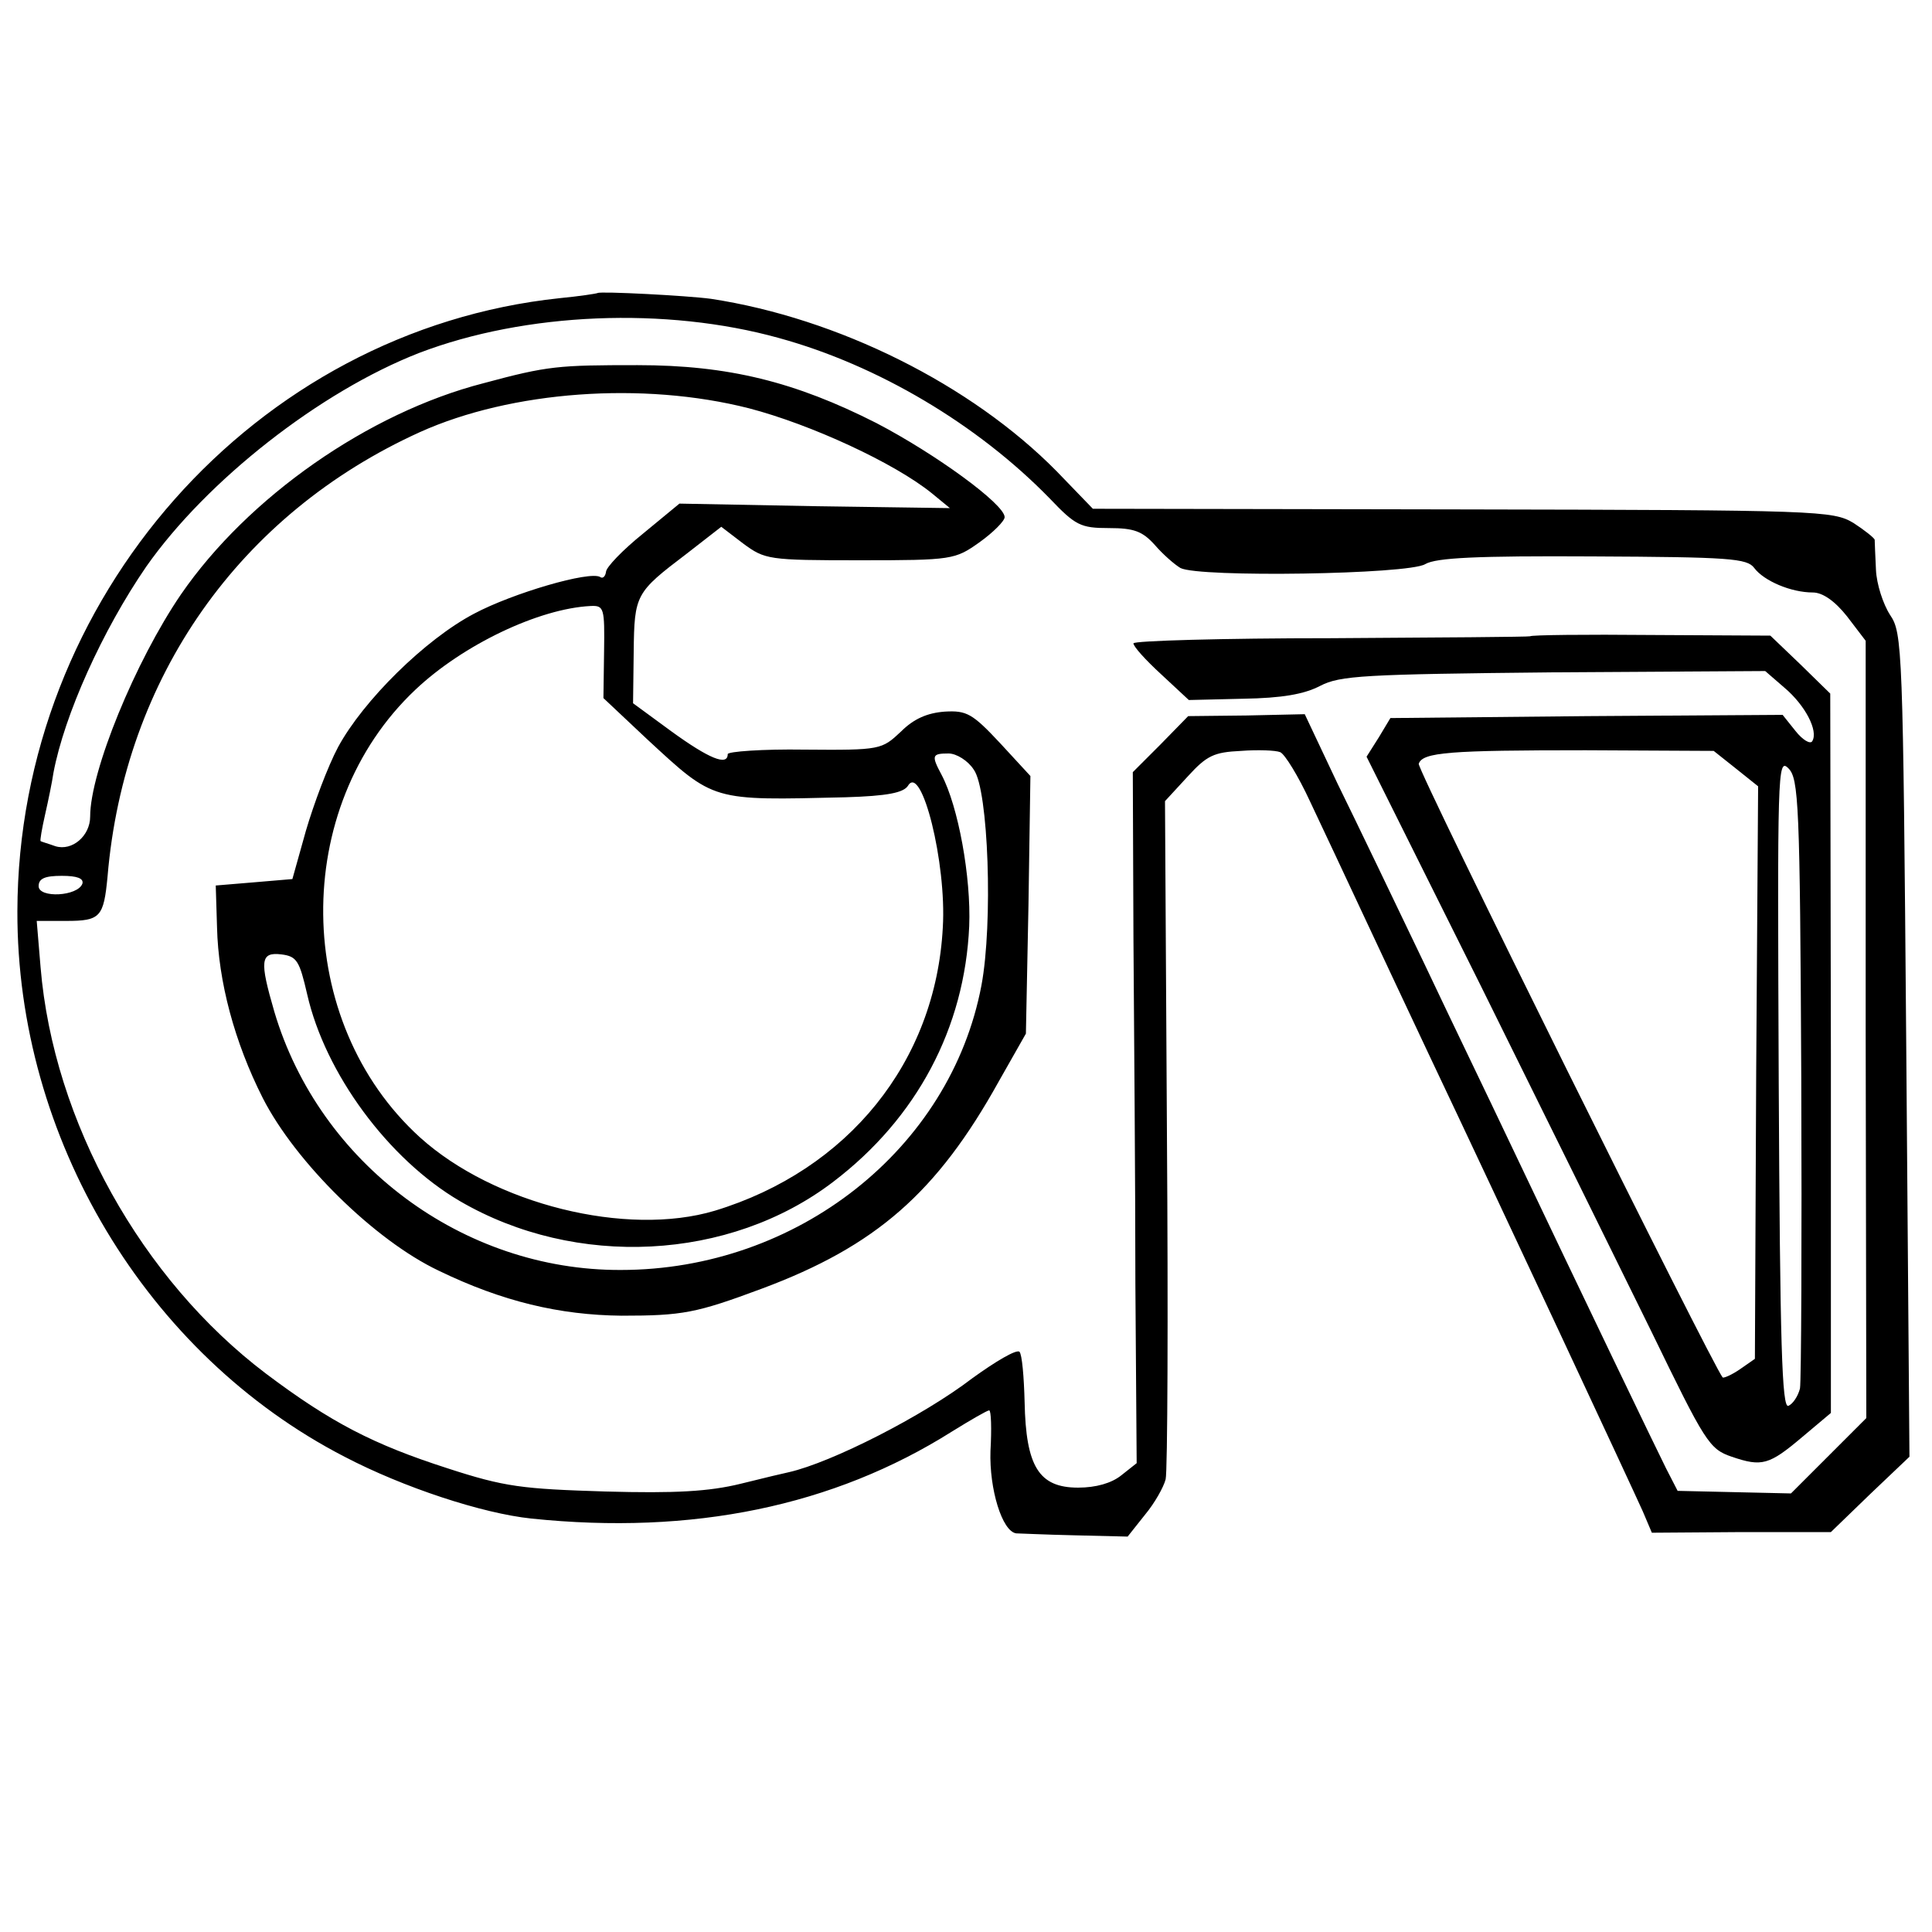
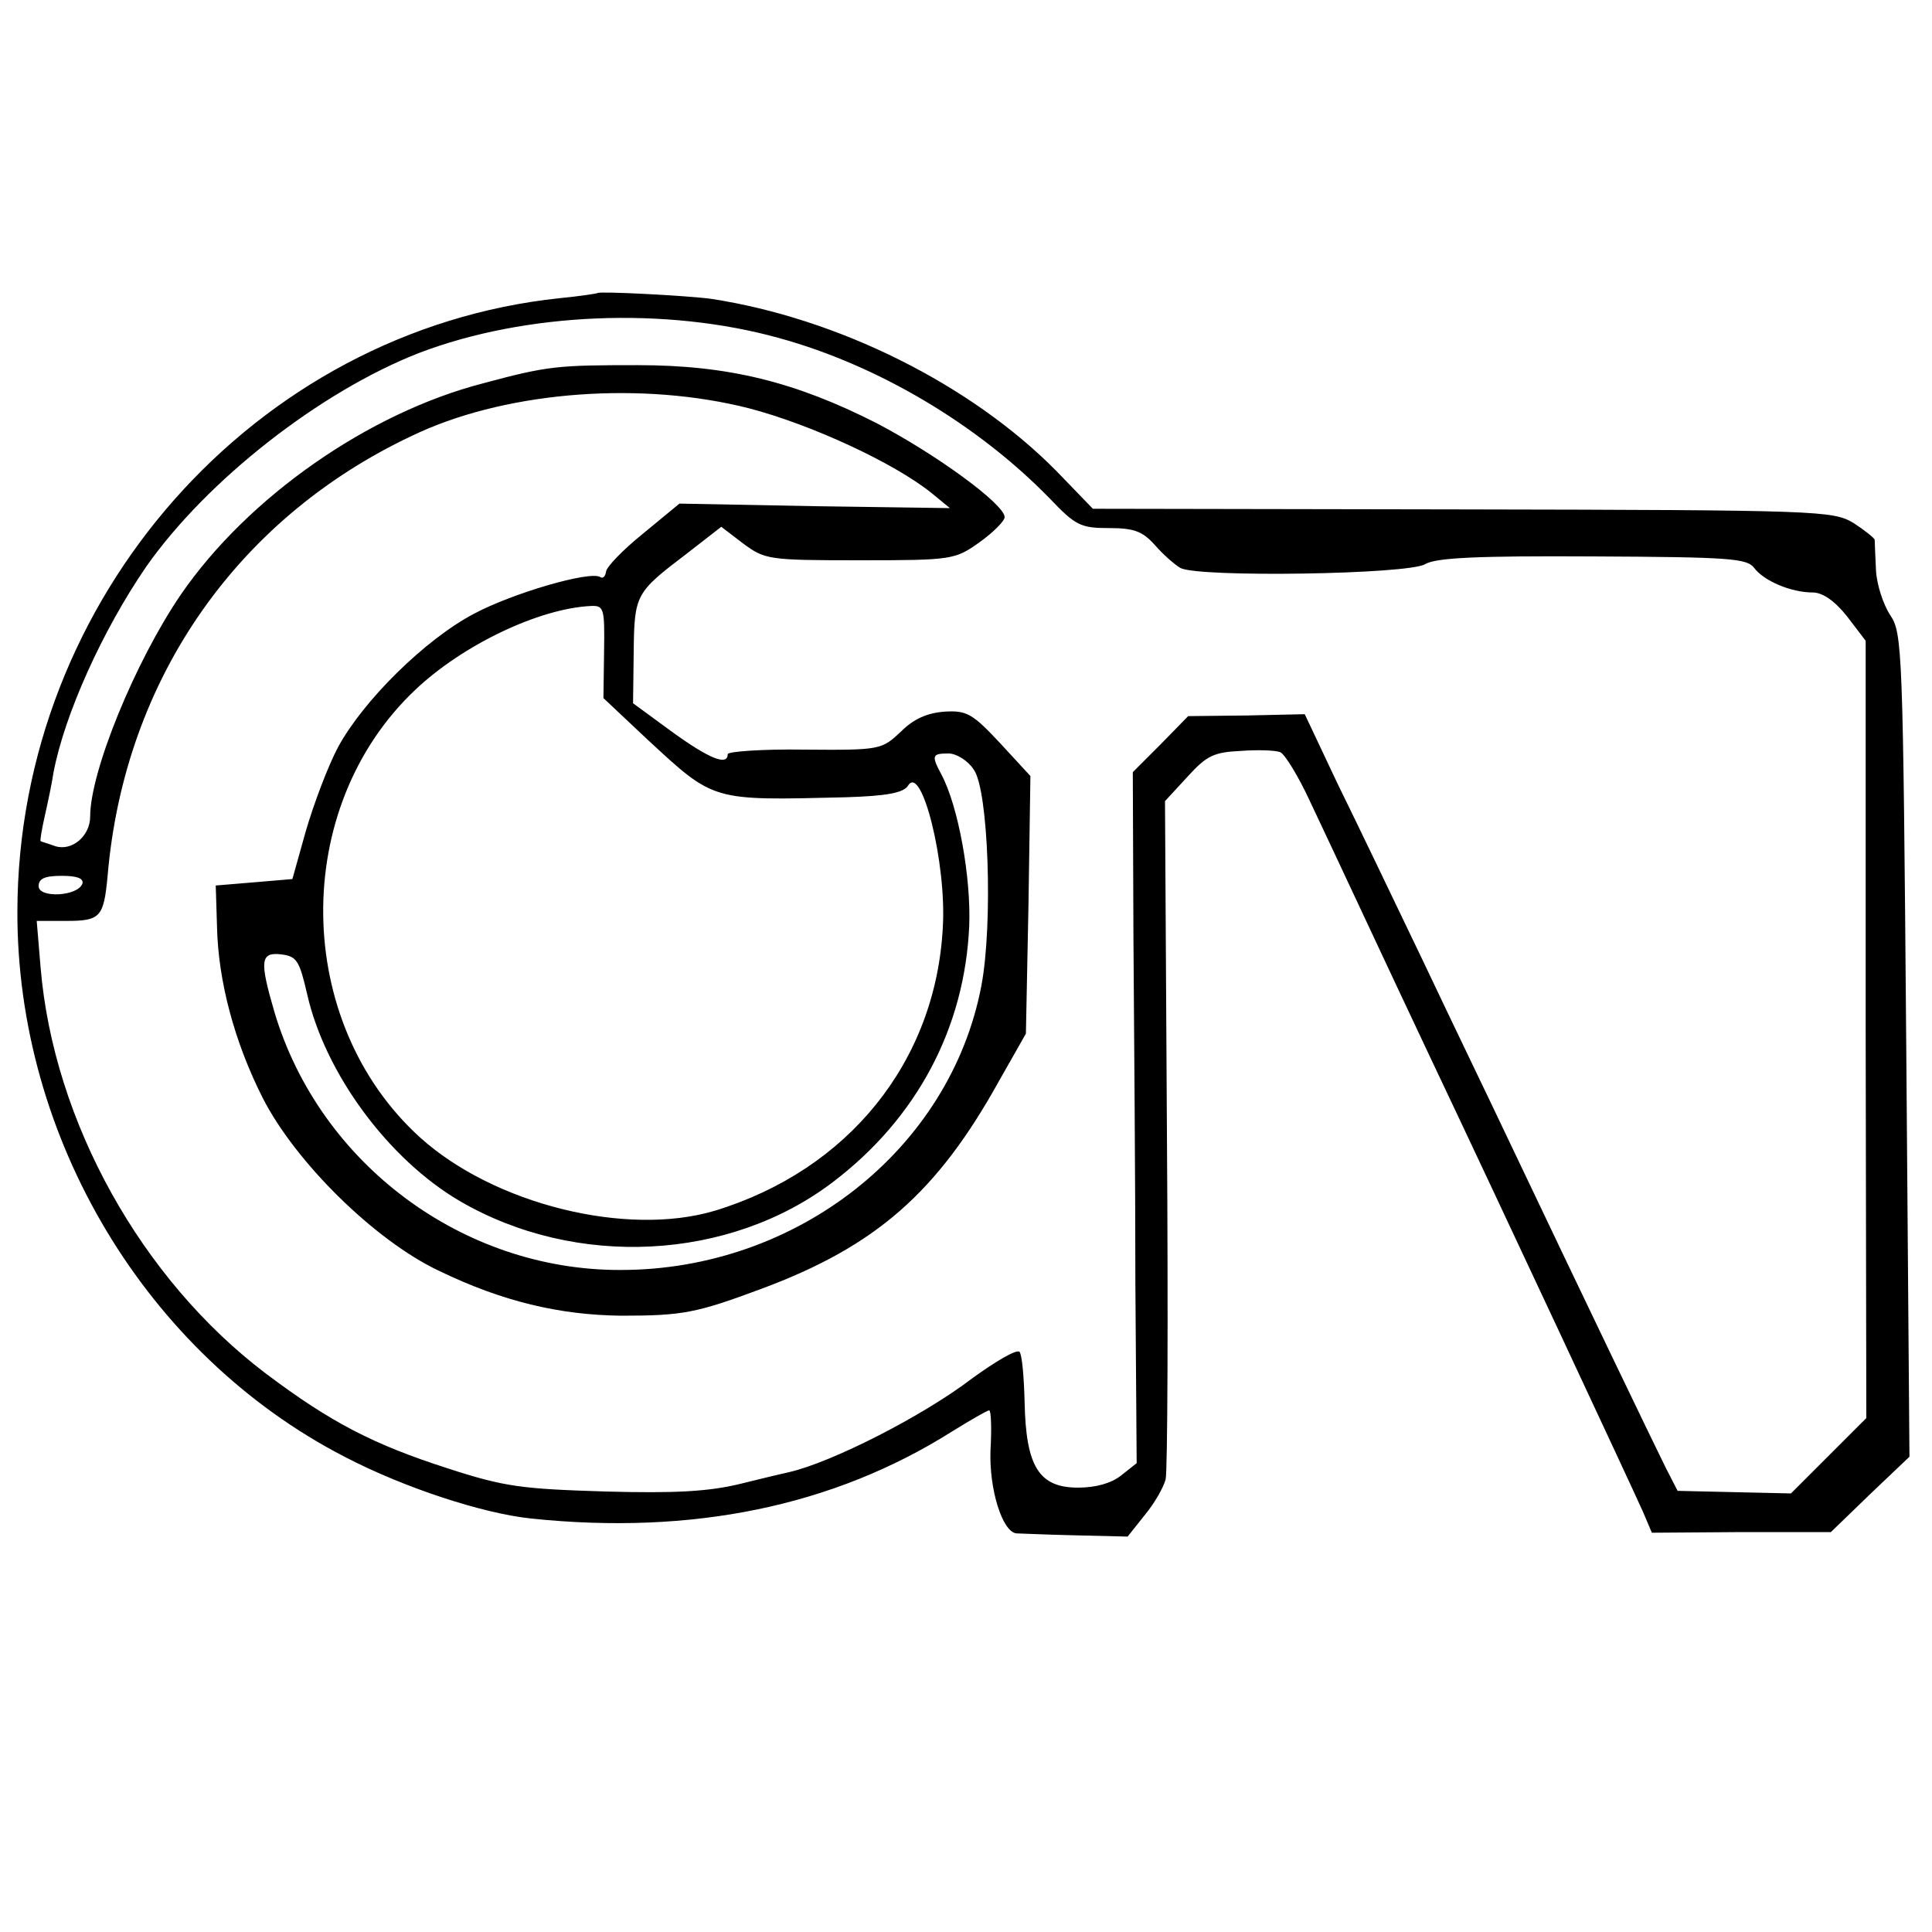
<svg xmlns="http://www.w3.org/2000/svg" version="1.0" width="300pt" height="300pt" viewBox="0 0 300 300" preserveAspectRatio="xMidYMid meet">
  <g transform="translate(0,300) scale(0.1,-0.1)" fill="#000000" stroke="none">
    <path d="M928 2545 c-2 -1 -28 -5 -59 -8 -473 -50 -841 -466 -842 -952 -1 -352 200 -688 508 -847 92 -48 214 -88 290 -96 250 -26 469 19 653 135 29 18 55 33 58 33 3 0 4 -28 2 -63 -2 -59 18 -125 40 -128 4 0 44 -2 90 -3 l83 -2 27 34 c15 18 29 43 32 55 3 12 4 253 2 537 l-3 516 35 38 c30 33 41 38 83 40 26 2 54 1 61 -2 7 -3 28 -37 46 -76 53 -112 102 -218 186 -396 111 -234 314 -669 331 -707 l14 -33 139 1 139 0 61 59 61 58 -5 639 c-5 618 -6 640 -25 668 -11 17 -21 48 -22 70 -1 22 -2 43 -2 47 -1 3 -16 15 -33 26 -32 19 -53 20 -607 21 l-574 1 -56 58 c-133 135 -340 238 -537 268 -37 5 -172 12 -176 9z m282 -70 c153 -42 308 -134 420 -249 40 -42 48 -46 92 -46 39 0 52 -5 71 -26 12 -14 30 -30 40 -36 29 -15 354 -10 380 6 17 10 80 13 260 12 213 -1 240 -3 251 -18 15 -20 57 -38 91 -38 15 0 34 -13 53 -37 l29 -38 0 -603 1 -604 -59 -59 -58 -58 -88 2 -88 2 -18 35 c-16 32 -121 250 -247 515 -26 55 -85 177 -129 270 -45 94 -105 219 -134 278 l-51 108 -90 -2 -91 -1 -43 -44 -43 -43 1 -258 c1 -142 3 -383 3 -537 l2 -278 -24 -19 c-15 -12 -39 -19 -67 -19 -61 0 -81 33 -83 133 -1 39 -4 74 -8 78 -5 4 -37 -15 -73 -41 -77 -59 -219 -131 -285 -146 -5 -1 -39 -9 -75 -18 -49 -12 -101 -15 -210 -12 -129 4 -156 7 -245 36 -115 37 -181 71 -282 147 -193 146 -330 391 -350 631 l-6 72 46 0 c53 0 58 6 64 69 26 309 205 563 485 690 142 64 346 79 511 37 96 -25 226 -85 284 -132 l28 -23 -210 3 -210 4 -57 -47 c-31 -25 -57 -52 -57 -59 -1 -7 -5 -11 -9 -8 -16 10 -136 -25 -196 -57 -76 -40 -172 -135 -211 -207 -16 -30 -38 -89 -50 -130 l-21 -75 -59 -5 -60 -5 2 -65 c2 -84 27 -178 71 -265 51 -100 174 -221 273 -268 99 -48 188 -69 284 -70 95 0 116 4 218 42 177 66 272 149 368 322 l42 74 4 200 3 200 -47 51 c-43 46 -52 51 -86 49 -27 -2 -48 -11 -68 -31 -30 -28 -31 -29 -150 -28 -65 1 -119 -3 -119 -7 0 -19 -29 -7 -87 35 l-60 44 1 80 c1 89 3 92 82 152 l54 42 34 -26 c34 -25 39 -26 181 -26 144 0 148 1 186 28 21 15 39 33 39 39 0 20 -107 98 -199 146 -126 64 -230 90 -371 90 -123 0 -139 -1 -239 -28 -179 -46 -366 -177 -470 -328 -71 -104 -141 -275 -141 -345 0 -30 -28 -54 -54 -46 -11 4 -22 7 -23 8 -1 1 2 19 7 41 5 22 11 51 13 65 17 90 76 221 144 320 94 134 270 272 424 332 165 63 383 72 559 23z m-272 -487 l-1 -72 68 -64 c105 -97 99 -95 308 -90 65 2 90 7 97 18 21 35 60 -120 54 -220 -11 -209 -147 -377 -354 -440 -137 -41 -343 10 -458 114 -197 179 -201 512 -7 695 74 70 192 126 272 130 21 1 22 -3 21 -71z m574 -183 c23 -31 30 -239 12 -335 -48 -254 -286 -442 -560 -442 -245 -1 -468 165 -538 401 -23 79 -22 93 11 89 24 -3 28 -10 40 -62 28 -123 126 -256 237 -321 180 -105 419 -93 580 30 130 99 204 239 211 397 3 76 -17 186 -43 235 -16 30 -15 33 11 33 12 0 30 -11 39 -25z m-1384 -177 c-7 -20 -68 -23 -68 -4 0 12 10 16 36 16 24 0 34 -4 32 -12z" />
-     <path d="M2376 2012 c-2 -1 -141 -2 -309 -3 -169 0 -307 -4 -307 -8 0 -5 19 -26 43 -48 l43 -40 84 2 c61 1 95 7 120 20 31 16 67 18 363 21 l328 2 30 -26 c32 -27 53 -67 43 -83 -3 -5 -15 2 -26 16 l-20 25 -304 -2 -305 -3 -18 -30 -19 -30 177 -355 c97 -196 216 -437 265 -537 84 -173 90 -183 125 -195 47 -16 58 -13 110 31 l44 37 0 558 -1 559 -46 45 -47 45 -185 1 c-102 1 -187 0 -188 -2z m319 -205 l35 -28 -3 -444 -2 -445 -23 -16 c-13 -9 -25 -14 -27 -13 -15 17 -475 944 -472 953 6 18 48 21 259 21 l199 -1 34 -27z m102 -480 c1 -254 0 -472 -2 -483 -3 -12 -11 -24 -18 -27 -10 -4 -13 94 -15 502 -2 483 -2 505 15 488 16 -16 18 -54 20 -480z" />
  </g>
</svg>